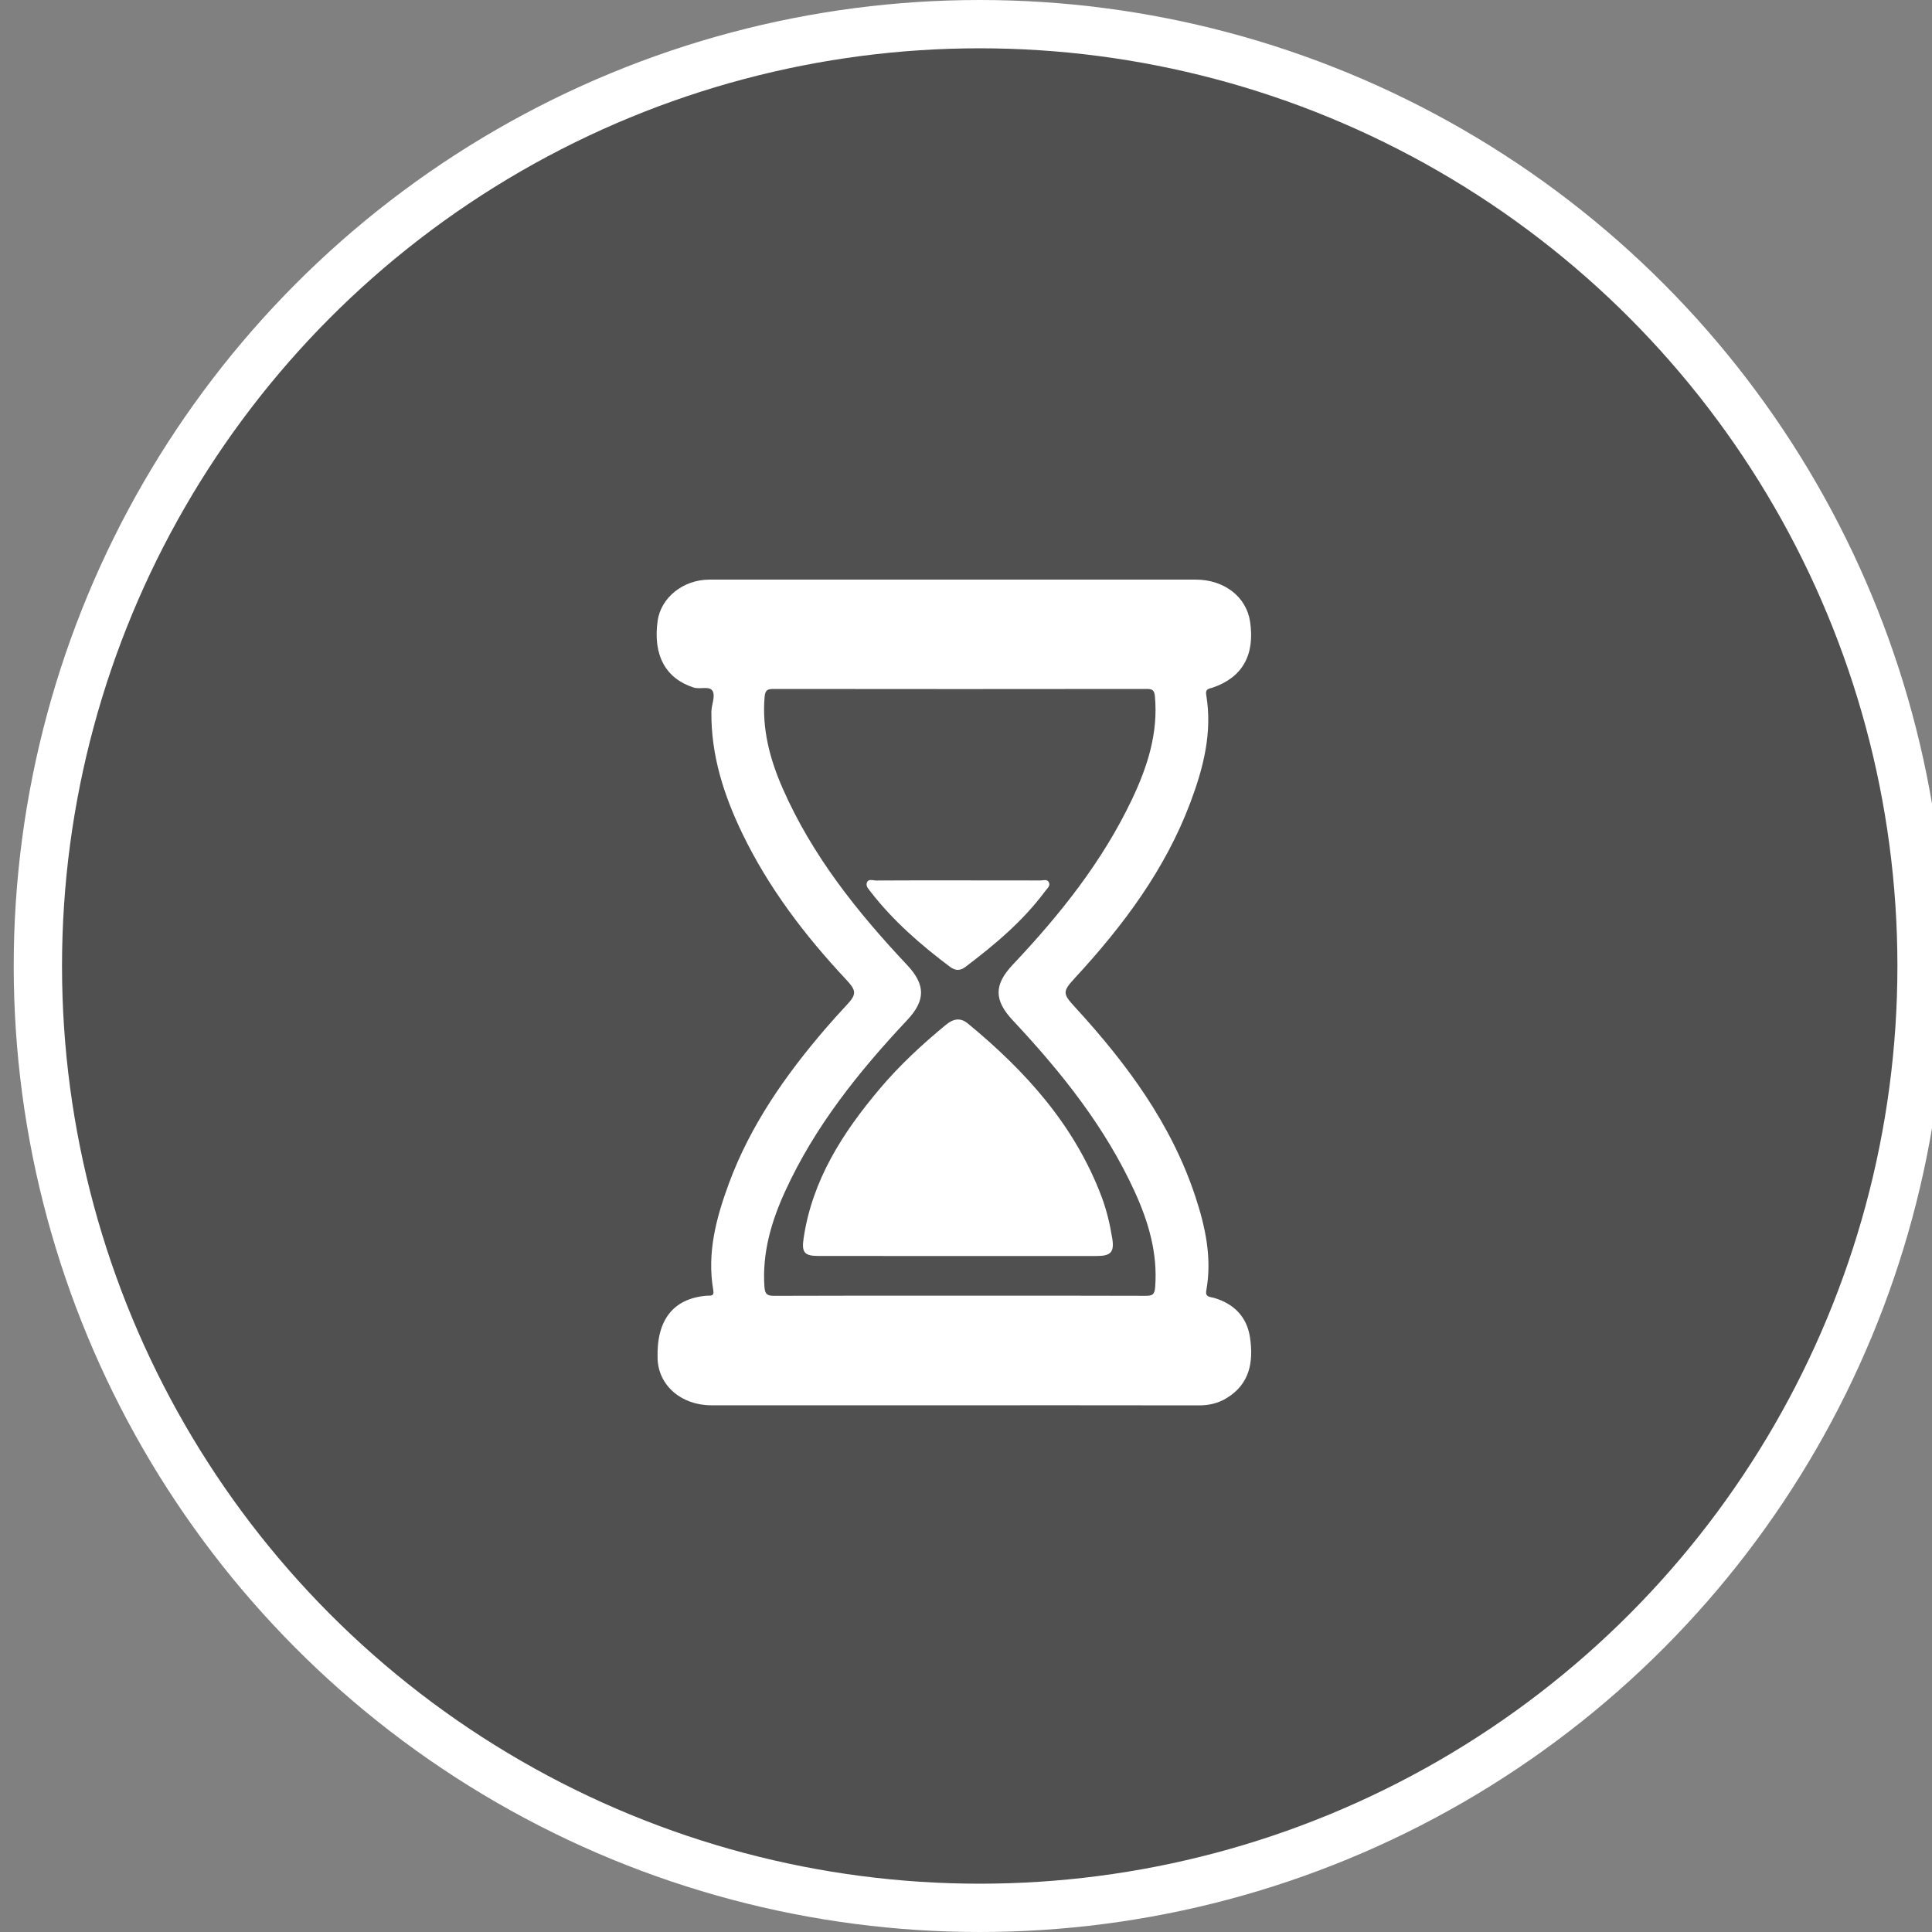
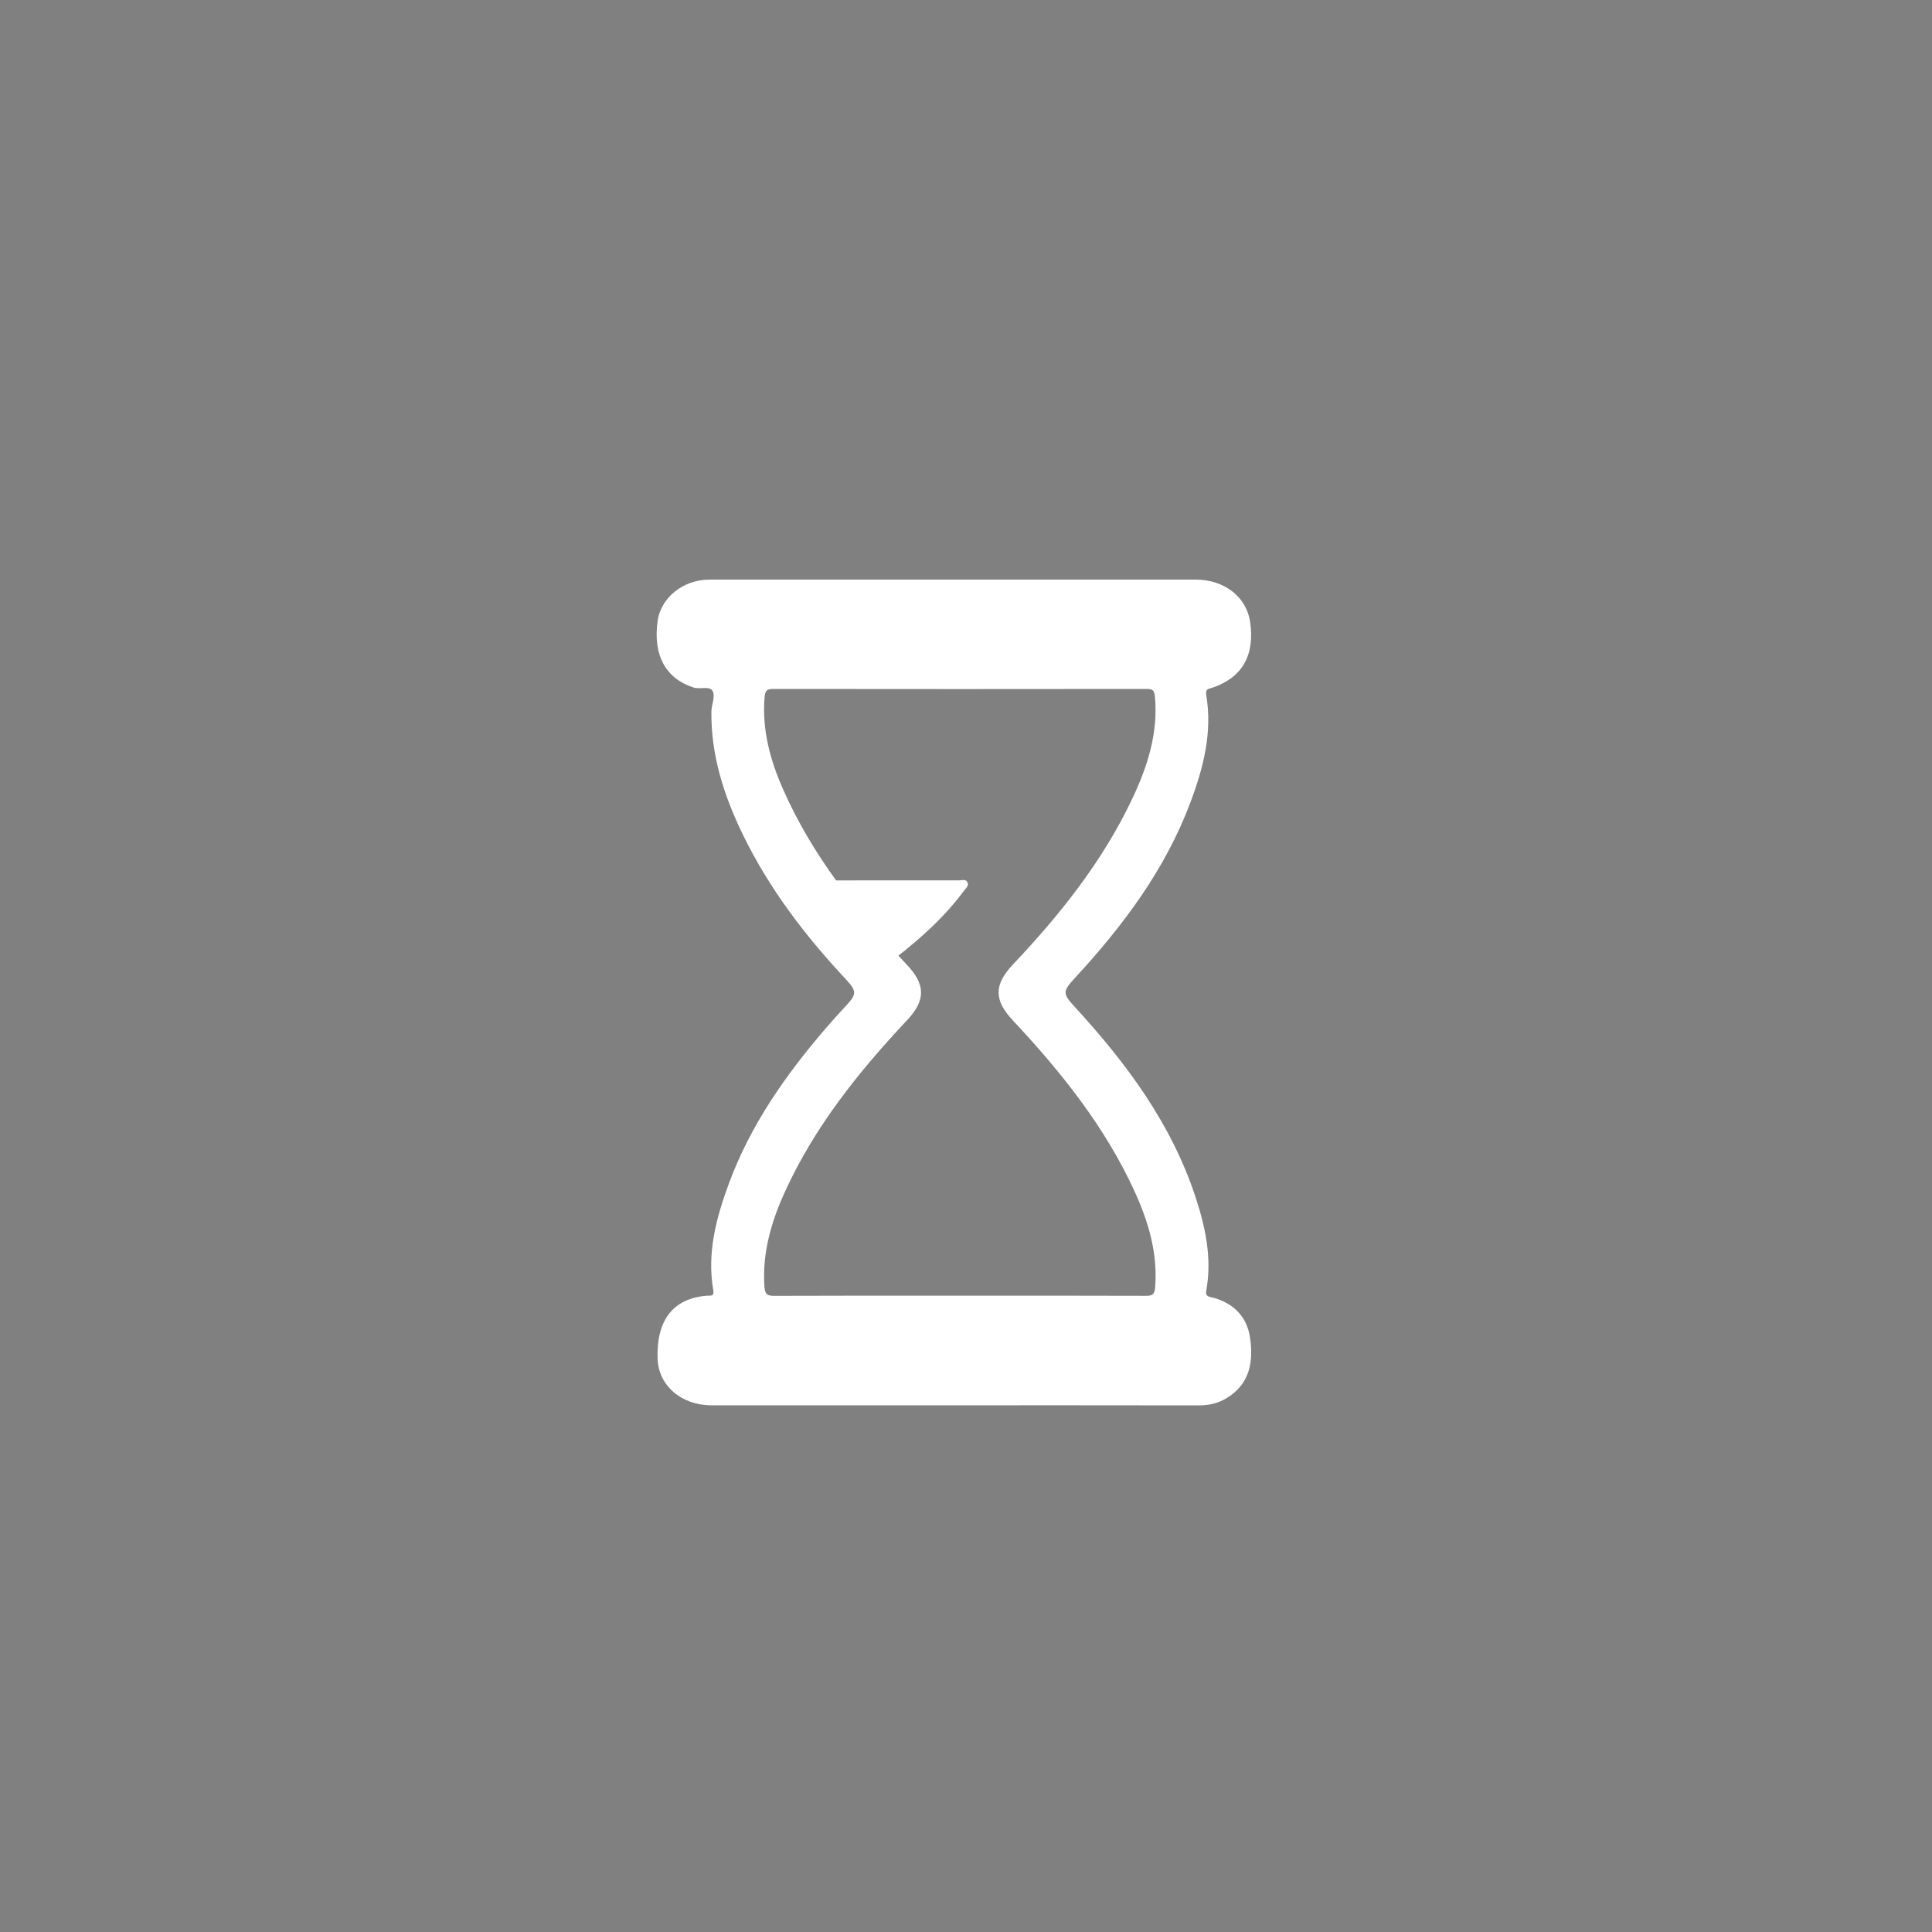
<svg xmlns="http://www.w3.org/2000/svg" version="1.1" id="Layer_1" x="0px" y="0px" width="80px" height="80px" viewBox="0 0 80 80" enable-background="new 0 0 80 80" xml:space="preserve">
  <rect x="0" y="0" width="80" height="80" fill="#808080" stroke="none" />
-   <circle fill="#505050" stroke="#FFFFFF" stroke-width="2" stroke-miterlimit="10" cx="40.568" cy="40" r="39" />
  <g>
    <path fill-rule="evenodd" clip-rule="evenodd" fill="#FFFFFF" d="M39.549,58.19c-3.364,0-6.729,0-10.093,0   c-1.241,0-2.187-0.816-2.226-1.92c-0.057-1.6,0.636-2.497,2.022-2.617c0.151-0.014,0.332,0.052,0.283-0.23   c-0.267-1.541,0.122-2.996,0.646-4.415c0.887-2.406,2.334-4.474,3.992-6.405c0.283-0.329,0.572-0.652,0.87-0.969   c0.434-0.464,0.434-0.602-0.017-1.084c-1.696-1.812-3.19-3.771-4.277-6.014c-0.774-1.596-1.311-3.263-1.292-5.065   c0.003-0.287,0.167-0.629,0.057-0.846c-0.121-0.241-0.517-0.068-0.792-0.156c-1.153-0.369-1.691-1.333-1.491-2.76   c0.135-0.962,1.057-1.707,2.138-1.708C33.523,23.998,37.677,24,41.83,24c2.559,0,5.119-0.001,7.679,0   c1.188,0.001,2.104,0.714,2.256,1.751c0.201,1.381-0.328,2.306-1.554,2.722c-0.138,0.047-0.308,0.041-0.265,0.297   c0.264,1.554-0.116,3.024-0.654,4.458c-1.043,2.779-2.785,5.104-4.777,7.262c-0.524,0.57-0.521,0.649,0.007,1.223   c2.126,2.318,3.981,4.816,4.979,7.845c0.413,1.255,0.691,2.541,0.449,3.877c-0.052,0.287,0.159,0.26,0.314,0.306   c0.832,0.242,1.367,0.786,1.495,1.636c0.151,1.004,0,1.933-0.974,2.52c-0.35,0.212-0.729,0.298-1.144,0.297   C46.279,58.188,42.914,58.19,39.549,58.19z M39.707,53.651c2.574,0,5.15-0.004,7.726,0.006c0.271,0.001,0.374-0.039,0.399-0.35   c0.111-1.403-0.271-2.698-0.838-3.945c-1.225-2.69-3.045-4.964-5.049-7.103c-0.797-0.849-0.791-1.487,0.002-2.325   c1.946-2.06,3.704-4.26,4.928-6.84c0.638-1.344,1.087-2.733,0.948-4.256c-0.023-0.257-0.102-0.31-0.34-0.31   c-5.149,0.006-10.3,0.007-15.451,0c-0.256,0-0.348,0.051-0.372,0.333c-0.111,1.333,0.219,2.576,0.744,3.774   c1.22,2.786,3.086,5.123,5.15,7.316c0.772,0.819,0.783,1.466,0.01,2.289c-2.007,2.137-3.829,4.407-5.057,7.098   c-0.571,1.249-0.949,2.542-0.854,3.943c0.022,0.329,0.133,0.378,0.423,0.377C34.621,53.647,37.164,53.651,39.707,53.651z" />
-     <path fill-rule="evenodd" clip-rule="evenodd" fill="#FFFFFF" d="M39.634,52.008c-1.914,0-3.828,0-5.743-0.001   c-0.584-0.001-0.702-0.148-0.616-0.727c0.357-2.418,1.619-4.379,3.153-6.195c0.822-0.975,1.754-1.837,2.735-2.646   c0.296-0.245,0.591-0.322,0.907-0.063c2.396,1.972,4.433,4.222,5.547,7.185c0.209,0.558,0.343,1.132,0.438,1.715   c0.094,0.567-0.059,0.731-0.63,0.732C43.496,52.008,41.564,52.008,39.634,52.008z" />
-     <path fill-rule="evenodd" clip-rule="evenodd" fill="#FFFFFF" d="M39.698,36.455c1.125,0,2.249-0.001,3.373,0.003   c0.121,0,0.281-0.064,0.354,0.065c0.088,0.155-0.063,0.263-0.144,0.374c-0.917,1.239-2.083,2.216-3.302,3.138   c-0.22,0.167-0.414,0.17-0.646-0.004c-1.21-0.91-2.346-1.896-3.278-3.099c-0.088-0.114-0.211-0.236-0.161-0.379   c0.064-0.182,0.252-0.093,0.383-0.093C37.417,36.452,38.558,36.455,39.698,36.455z" />
+     <path fill-rule="evenodd" clip-rule="evenodd" fill="#FFFFFF" d="M39.698,36.455c0.121,0,0.281-0.064,0.354,0.065c0.088,0.155-0.063,0.263-0.144,0.374c-0.917,1.239-2.083,2.216-3.302,3.138   c-0.22,0.167-0.414,0.17-0.646-0.004c-1.21-0.91-2.346-1.896-3.278-3.099c-0.088-0.114-0.211-0.236-0.161-0.379   c0.064-0.182,0.252-0.093,0.383-0.093C37.417,36.452,38.558,36.455,39.698,36.455z" />
  </g>
</svg>